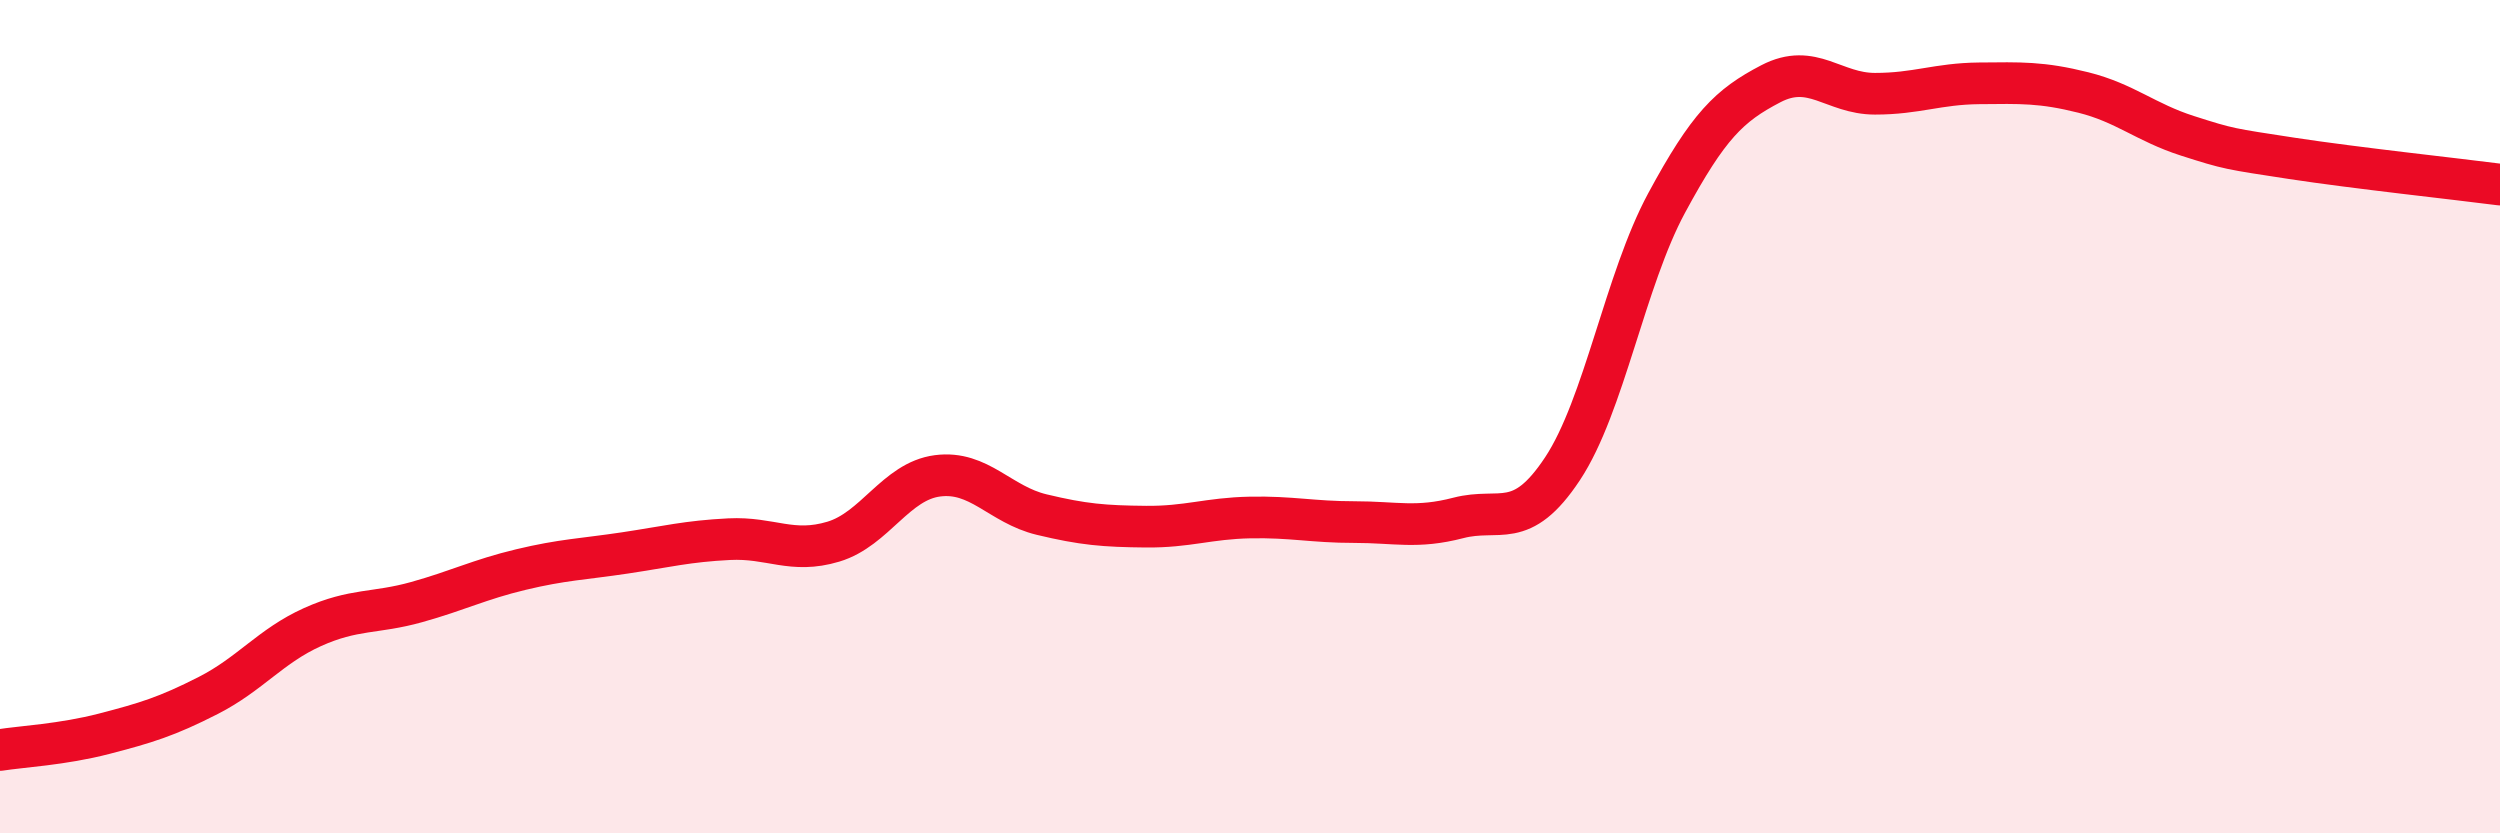
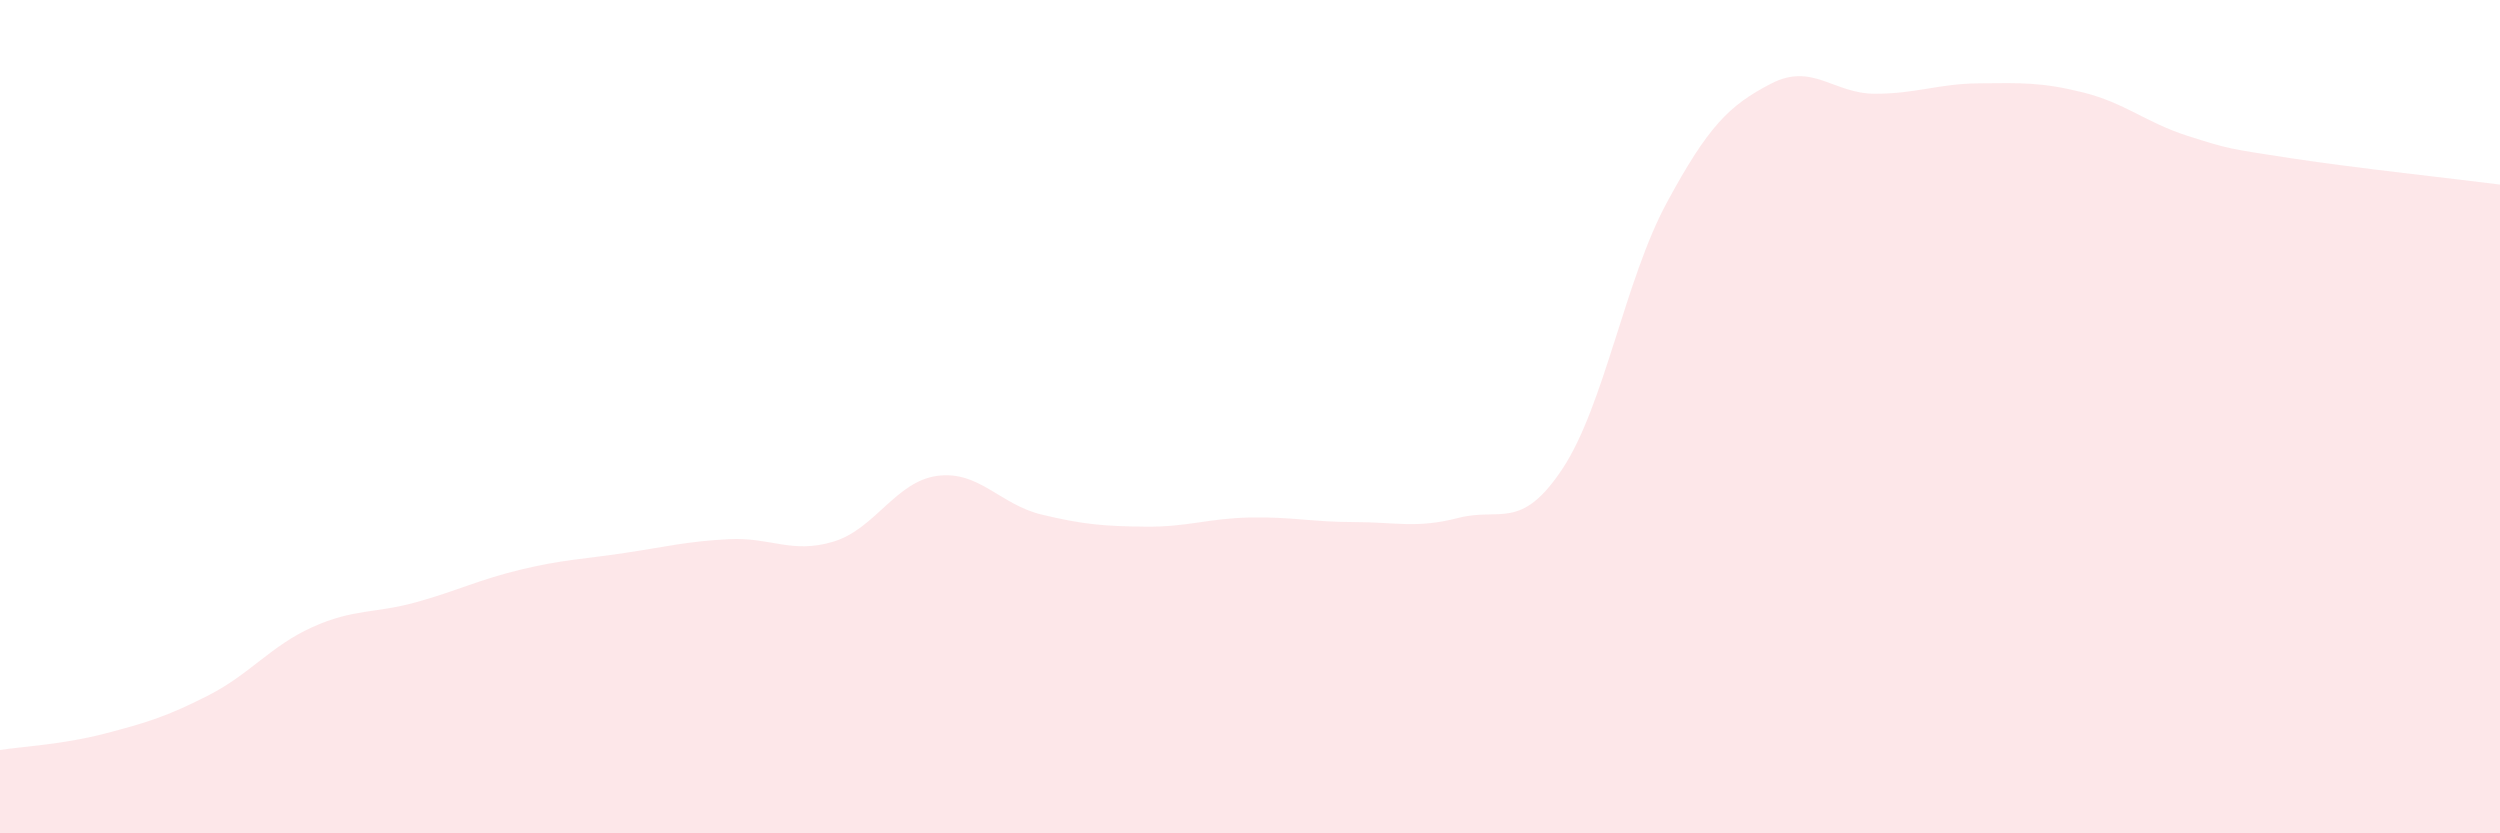
<svg xmlns="http://www.w3.org/2000/svg" width="60" height="20" viewBox="0 0 60 20">
  <path d="M 0,18 C 0.5,17.92 1.5,17.87 2.5,17.61 C 3.5,17.35 4,17.2 5,16.69 C 6,16.18 6.5,15.5 7.5,15.05 C 8.5,14.6 9,14.73 10,14.45 C 11,14.17 11.5,13.91 12.5,13.67 C 13.5,13.43 14,13.42 15,13.27 C 16,13.12 16.5,12.99 17.5,12.94 C 18.5,12.89 19,13.3 20,13 C 21,12.7 21.5,11.55 22.5,11.42 C 23.5,11.29 24,12.11 25,12.35 C 26,12.59 26.5,12.63 27.5,12.64 C 28.5,12.65 29,12.44 30,12.42 C 31,12.4 31.5,12.53 32.5,12.53 C 33.5,12.53 34,12.69 35,12.43 C 36,12.17 36.5,12.76 37.5,11.25 C 38.5,9.74 39,6.72 40,4.87 C 41,3.02 41.5,2.53 42.5,2.01 C 43.5,1.49 44,2.25 45,2.25 C 46,2.25 46.5,2.01 47.5,2 C 48.5,1.99 49,1.97 50,2.22 C 51,2.47 51.5,2.94 52.5,3.26 C 53.5,3.58 53.5,3.57 55,3.8 C 56.5,4.03 59,4.3 60,4.43L60 20L0 20Z" fill="#EB0A25" opacity="0.1" stroke-linecap="round" stroke-linejoin="round" />
-   <path d="M 0,18 C 0.5,17.92 1.5,17.87 2.5,17.61 C 3.5,17.35 4,17.2 5,16.69 C 6,16.18 6.5,15.5 7.5,15.05 C 8.5,14.6 9,14.73 10,14.45 C 11,14.17 11.5,13.91 12.5,13.67 C 13.5,13.43 14,13.42 15,13.27 C 16,13.12 16.5,12.99 17.5,12.94 C 18.5,12.89 19,13.3 20,13 C 21,12.7 21.5,11.55 22.5,11.42 C 23.5,11.29 24,12.11 25,12.35 C 26,12.59 26.5,12.63 27.5,12.64 C 28.5,12.65 29,12.44 30,12.42 C 31,12.4 31.5,12.53 32.5,12.53 C 33.5,12.53 34,12.69 35,12.43 C 36,12.17 36.5,12.76 37.5,11.25 C 38.5,9.74 39,6.72 40,4.87 C 41,3.02 41.5,2.53 42.5,2.01 C 43.5,1.49 44,2.25 45,2.25 C 46,2.25 46.5,2.01 47.5,2 C 48.5,1.99 49,1.97 50,2.22 C 51,2.47 51.5,2.94 52.5,3.26 C 53.5,3.58 53.5,3.57 55,3.8 C 56.5,4.03 59,4.3 60,4.43" stroke="#EB0A25" stroke-width="1" fill="none" stroke-linecap="round" stroke-linejoin="round" />
</svg>